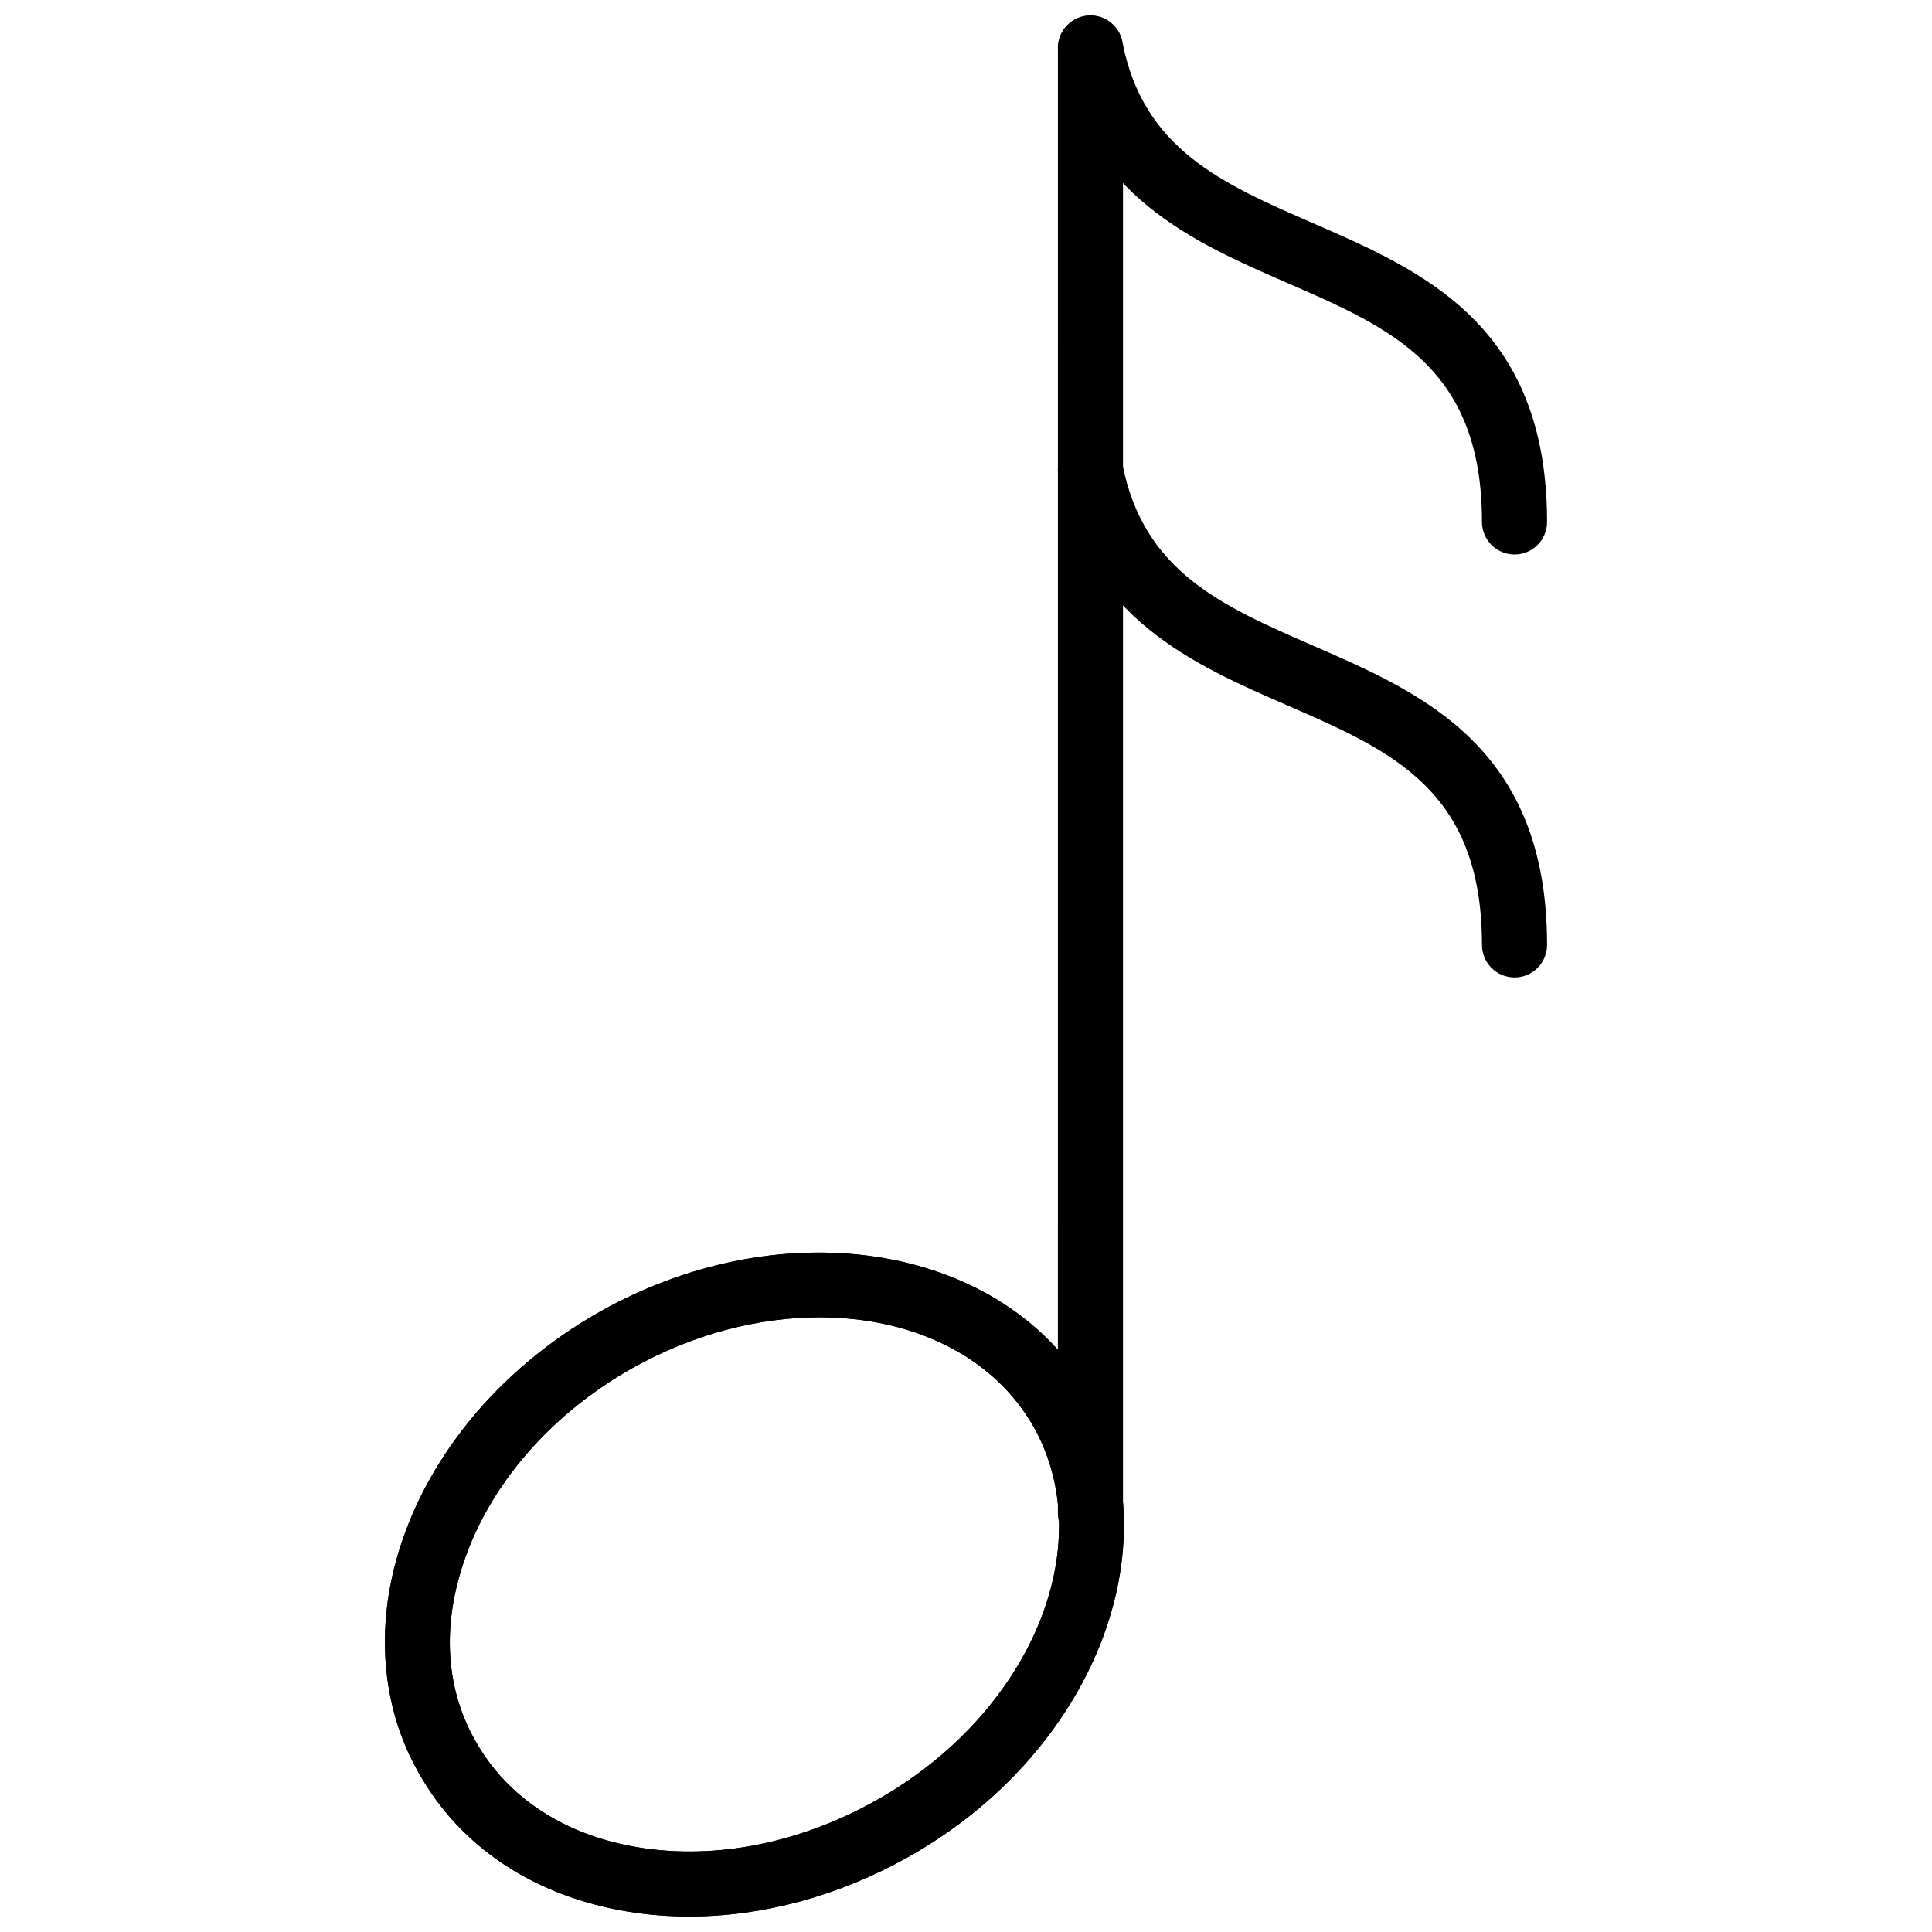
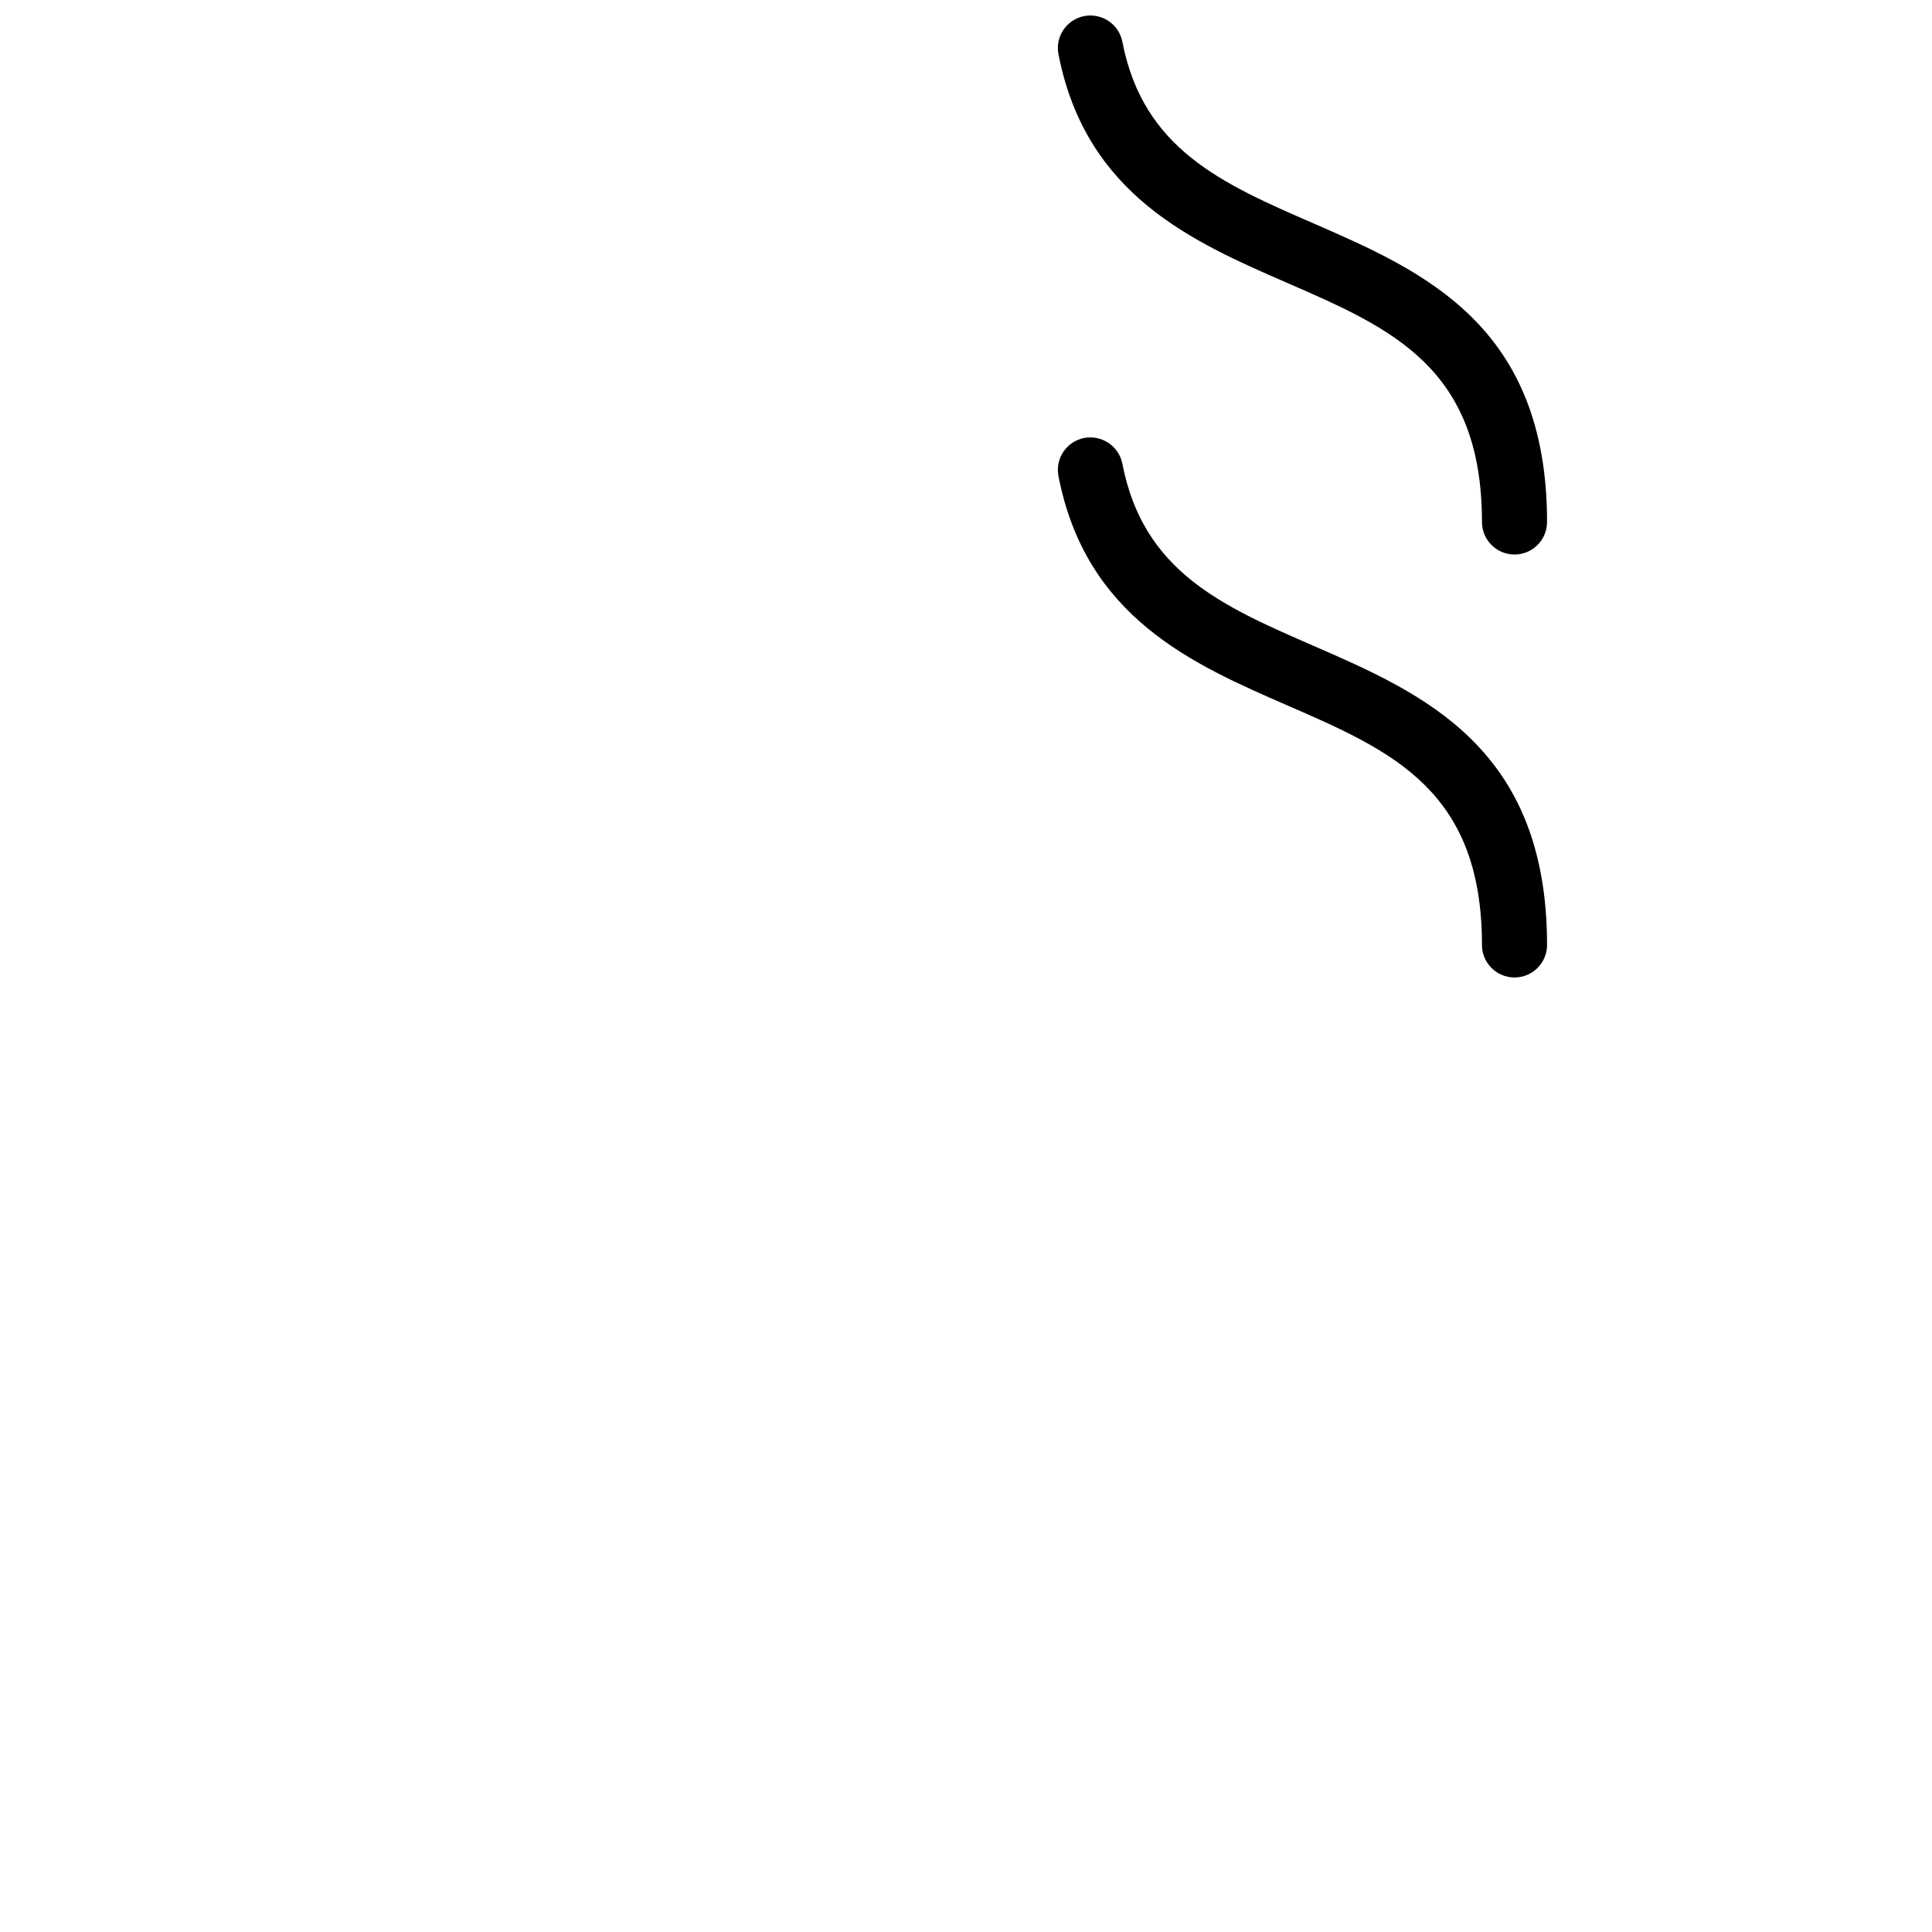
<svg xmlns="http://www.w3.org/2000/svg" width="800px" height="800px" version="1.1" viewBox="144 144 512 512">
  <defs>
    <clipPath id="d">
      <path d="m424 148.09h130v142.91h-130z" />
    </clipPath>
    <clipPath id="c">
      <path d="m246 475h196v176.9h-196z" />
    </clipPath>
    <clipPath id="b">
-       <path d="m424 148.09h18v405.91h-18z" />
-     </clipPath>
+       </clipPath>
    <clipPath id="a">
-       <path d="m246 475h196v176.9h-196z" />
-     </clipPath>
+       </clipPath>
  </defs>
  <g clip-path="url(#d)">
    <path d="m545.36 290.95c-4.762 0-8.625-3.863-8.625-8.625 0-40.887-23.895-51.285-51.57-63.332-25.031-10.891-53.391-23.238-60.66-60.625-0.91-4.672 2.148-9.199 6.824-10.109 4.672-0.883 9.207 2.148 10.109 6.824 5.535 28.477 26.418 37.574 50.609 48.098 29.031 12.641 61.938 26.965 61.938 79.145 0 4.762-3.859 8.625-8.625 8.625z" />
  </g>
  <path d="m545.36 403.04c-4.762 0-8.625-3.863-8.625-8.625 0-41.023-23.883-51.426-51.551-63.465-25.043-10.898-53.41-23.25-60.68-60.781-0.902-4.672 2.148-9.199 6.832-10.105 4.625-0.871 9.188 2.152 10.102 6.828 5.535 28.621 26.438 37.715 50.629 48.246 29.023 12.637 61.918 26.953 61.918 79.281 0 4.758-3.859 8.621-8.625 8.621z" />
  <g clip-path="url(#c)">
-     <path d="m326.67 651.9c-5.387 0-10.723-0.414-15.953-1.254-24.883-3.992-44.668-17.035-55.707-36.746-9.367-16.352-11.516-36.398-6.019-56.375 7.348-26.68 27.082-50.738 54.145-66 49.172-27.559 107.41-17.566 129.88 22.238 0.012 0.012 0.012 0.016 0.02 0.023 22.379 39.969 0.652 94.875-48.43 122.39-18.43 10.328-38.512 15.719-57.93 15.719zm34.508-158.8c-16.082 0-33.379 4.375-49.59 13.461-23.07 13.016-39.836 33.266-45.965 55.551-4.336 15.738-2.812 30.711 4.394 43.301 8.445 15.082 23.855 25.078 43.418 28.211 20.32 3.269 42.566-1.18 62.719-12.477 40.797-22.867 59.559-67.25 41.816-98.926-10.738-19.016-32.363-29.121-56.793-29.121z" />
-   </g>
+     </g>
  <g clip-path="url(#b)">
    <path d="m432.98 553.65c-4.762 0-8.625-3.863-8.625-8.625l0.004-388.3c0-4.762 3.859-8.625 8.621-8.625 4.762 0 8.625 3.863 8.625 8.625v388.3c0 4.762-3.859 8.625-8.625 8.625z" />
  </g>
  <g clip-path="url(#a)">
-     <path d="m326.67 651.9c-5.387 0-10.723-0.414-15.953-1.254-24.883-3.992-44.668-17.035-55.707-36.746-9.367-16.352-11.516-36.398-6.019-56.375 7.348-26.68 27.082-50.738 54.145-66 49.172-27.559 107.41-17.566 129.88 22.238 0.012 0.012 0.012 0.016 0.02 0.023 22.379 39.969 0.652 94.875-48.43 122.39-18.43 10.328-38.512 15.719-57.93 15.719zm34.508-158.8c-16.082 0-33.379 4.375-49.59 13.461-23.07 13.016-39.836 33.266-45.965 55.551-4.336 15.738-2.812 30.711 4.394 43.301 8.445 15.082 23.855 25.078 43.418 28.211 20.32 3.269 42.566-1.18 62.719-12.477 40.797-22.867 59.559-67.25 41.816-98.926-10.738-19.016-32.363-29.121-56.793-29.121z" />
+     <path d="m326.67 651.9c-5.387 0-10.723-0.414-15.953-1.254-24.883-3.992-44.668-17.035-55.707-36.746-9.367-16.352-11.516-36.398-6.019-56.375 7.348-26.68 27.082-50.738 54.145-66 49.172-27.559 107.41-17.566 129.88 22.238 0.012 0.012 0.012 0.016 0.02 0.023 22.379 39.969 0.652 94.875-48.43 122.39-18.43 10.328-38.512 15.719-57.93 15.719m34.508-158.8c-16.082 0-33.379 4.375-49.59 13.461-23.07 13.016-39.836 33.266-45.965 55.551-4.336 15.738-2.812 30.711 4.394 43.301 8.445 15.082 23.855 25.078 43.418 28.211 20.32 3.269 42.566-1.18 62.719-12.477 40.797-22.867 59.559-67.25 41.816-98.926-10.738-19.016-32.363-29.121-56.793-29.121z" />
  </g>
</svg>